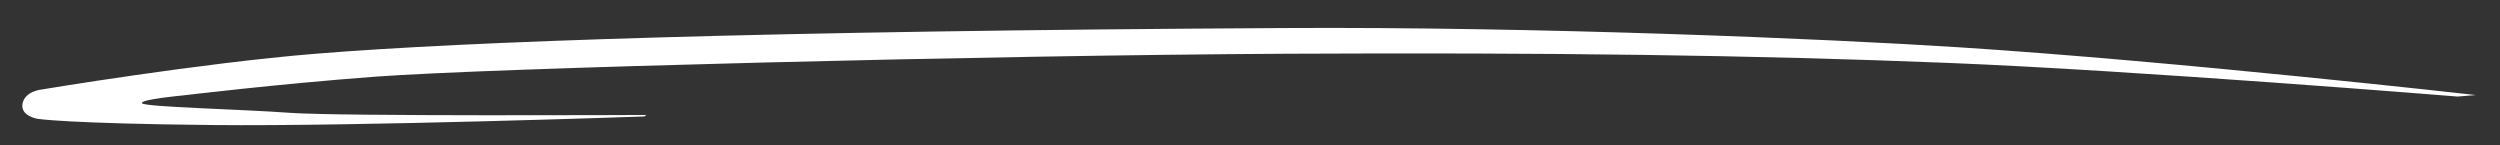
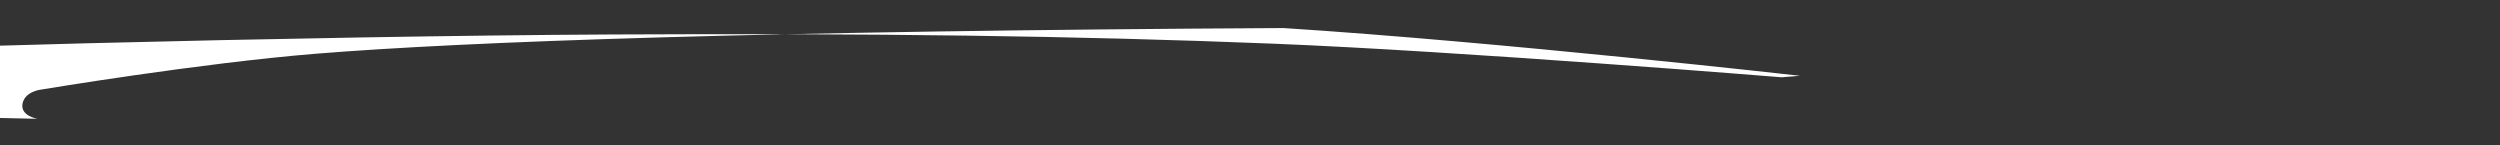
<svg xmlns="http://www.w3.org/2000/svg" version="1.1" id="Layer_1" x="0px" y="0px" viewBox="0 0 1167.8 67.8" enable-background="new 0 0 1167.8 67.8" xml:space="preserve">
  <rect x="0" y="0" width="1167.8" height="67.8" fill="#333333" stroke="none" />
-   <path fill="#FFFFFF" d="M17.5,55.5c0,0-8-1.3-7-7c1.1-6,9-6.7,9-6.7s73.8-12.3,128-16.7c70-5.7,210-10.7,452-12  c118.7-0.7,253.7,5,315.7,9c101.3,6.5,241.3,22.3,241.3,22.3l-8.5,0.7c0,0-150.1-12.2-237.5-15.7c-92-3.7-187.7-4.9-309-4.3  c-140,0.7-372,6.7-426,10.7c-45.6,3.4-90.3,8.8-90.3,8.8s-19.7,1.8-18.9,3.6s46.1,2.8,69.1,4.5s166.5,1,166.5,1l-0.9,0.7  c0,0-133.7,4.7-202.1,4S17.5,55.5,17.5,55.5z" />
+   <path fill="#FFFFFF" d="M17.5,55.5c0,0-8-1.3-7-7c1.1-6,9-6.7,9-6.7s73.8-12.3,128-16.7c70-5.7,210-10.7,452-12  c101.3,6.5,241.3,22.3,241.3,22.3l-8.5,0.7c0,0-150.1-12.2-237.5-15.7c-92-3.7-187.7-4.9-309-4.3  c-140,0.7-372,6.7-426,10.7c-45.6,3.4-90.3,8.8-90.3,8.8s-19.7,1.8-18.9,3.6s46.1,2.8,69.1,4.5s166.5,1,166.5,1l-0.9,0.7  c0,0-133.7,4.7-202.1,4S17.5,55.5,17.5,55.5z" />
</svg>